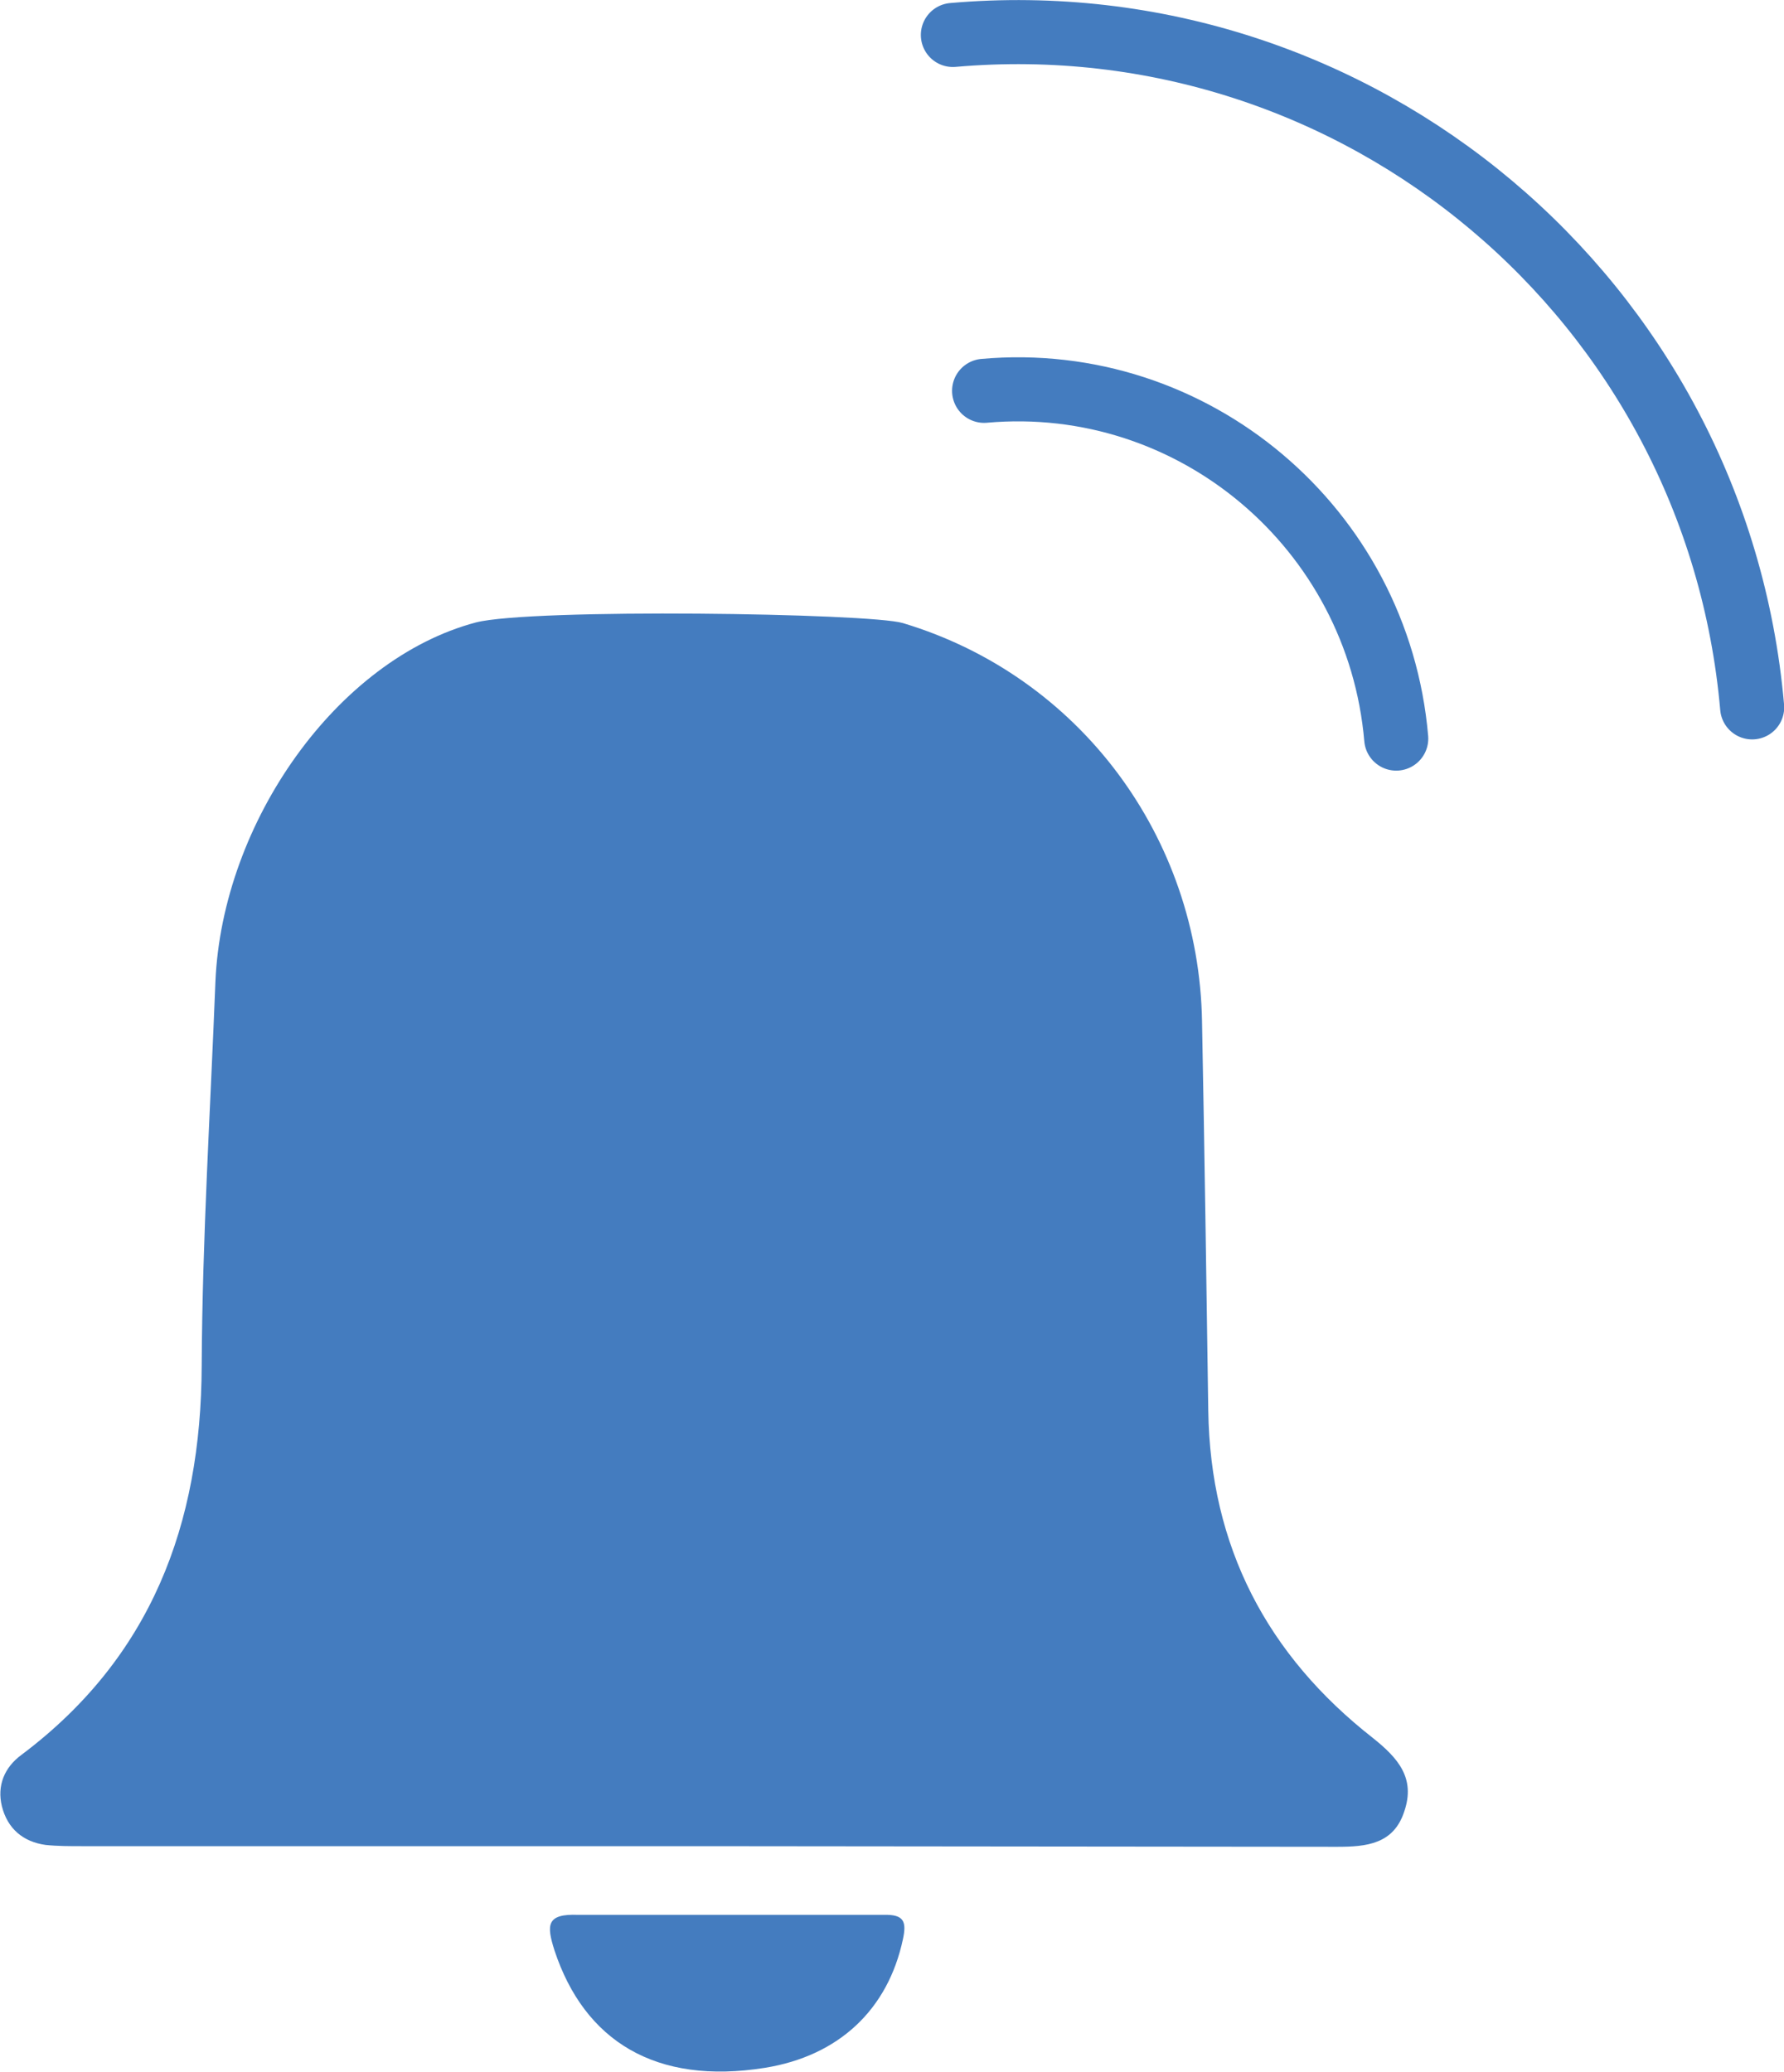
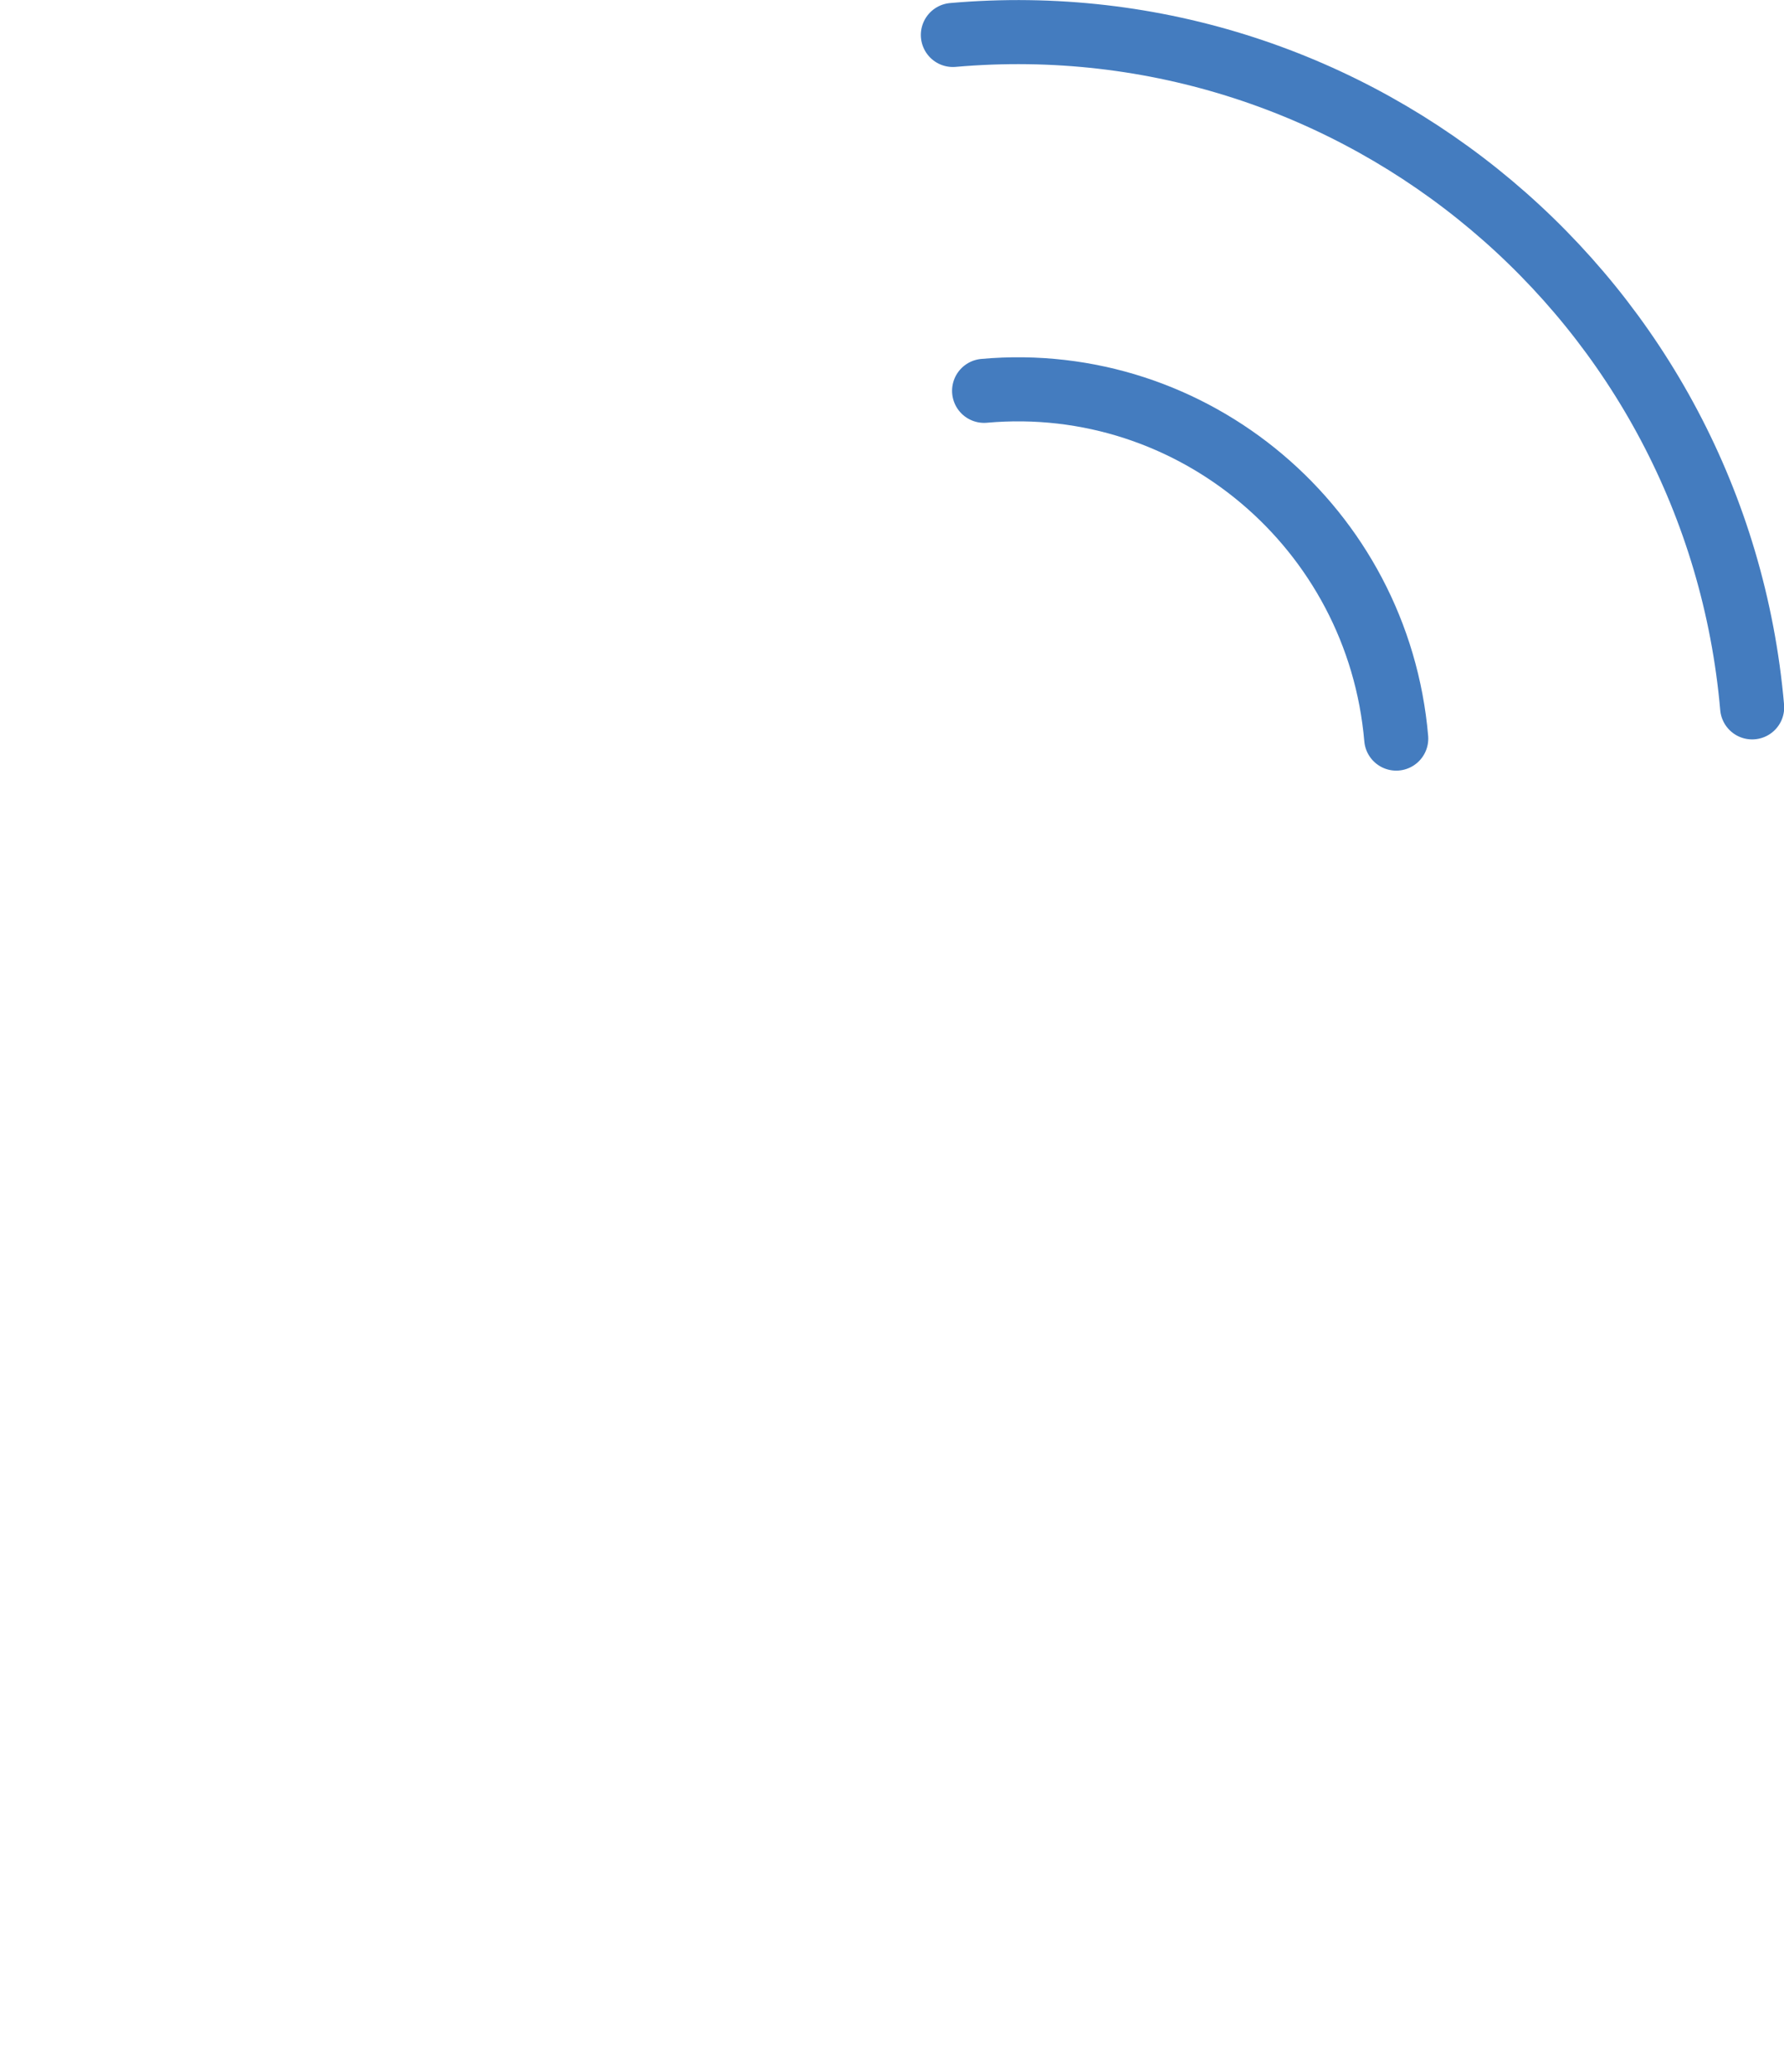
<svg xmlns="http://www.w3.org/2000/svg" version="1.1" id="Layer_1" x="0px" y="0px" viewBox="0 0 285.7 331.9" style="enable-background:new 0 0 285.7 331.9;" xml:space="preserve">
  <style type="text/css">
	.st0{fill:none;stroke:#447CBF;stroke-width:10.262;stroke-linecap:round;stroke-linejoin:round;}
	.st1{fill:#447CBF;}
</style>
  <path class="st0" d="M223.6,118.3c-2.9-33.7-32.5-58.7-66-55.7" />
  <path class="st0" d="M280.6,113.3c-5.7-65.2-63-113.4-128-107.7" />
  <g>
-     <path class="st1" d="M112.7,295.7c-33.2,0-66.3,0-99.5,0c-2,0-4,0-5.9-0.2c-3.6-0.5-6.1-2.6-7-6.2c-0.8-3.3,0.4-6.2,3.1-8.2   c20.8-15.6,28.8-36.9,28.9-62.3c0.1-20.5,1.4-41.1,2.2-61.6c1.1-25.5,19.5-51.6,41.7-57.5c8.9-2.3,63.2-1.5,68.4,0.1   c28.3,8.5,47.4,34.3,47.9,63.8c0.4,20.8,0.7,41.5,1,62.3c0.3,21.8,9.4,39.2,26.4,52.5c4,3.2,6.8,6.4,5,11.7   c-1.7,5.3-6.1,5.7-10.8,5.7L112.7,295.7" />
-     <path class="st1" d="M141.5,306.7c3.3-0.1,3.7,1.1,3.1,3.9c-2.4,11.3-10.3,18.7-22.1,20.6c-17.5,2.8-28.9-4.3-33.7-18.8   c-1.3-4.1-1.3-5.9,3.8-5.7L141.5,306.7z" />
-   </g>
+     </g>
</svg>